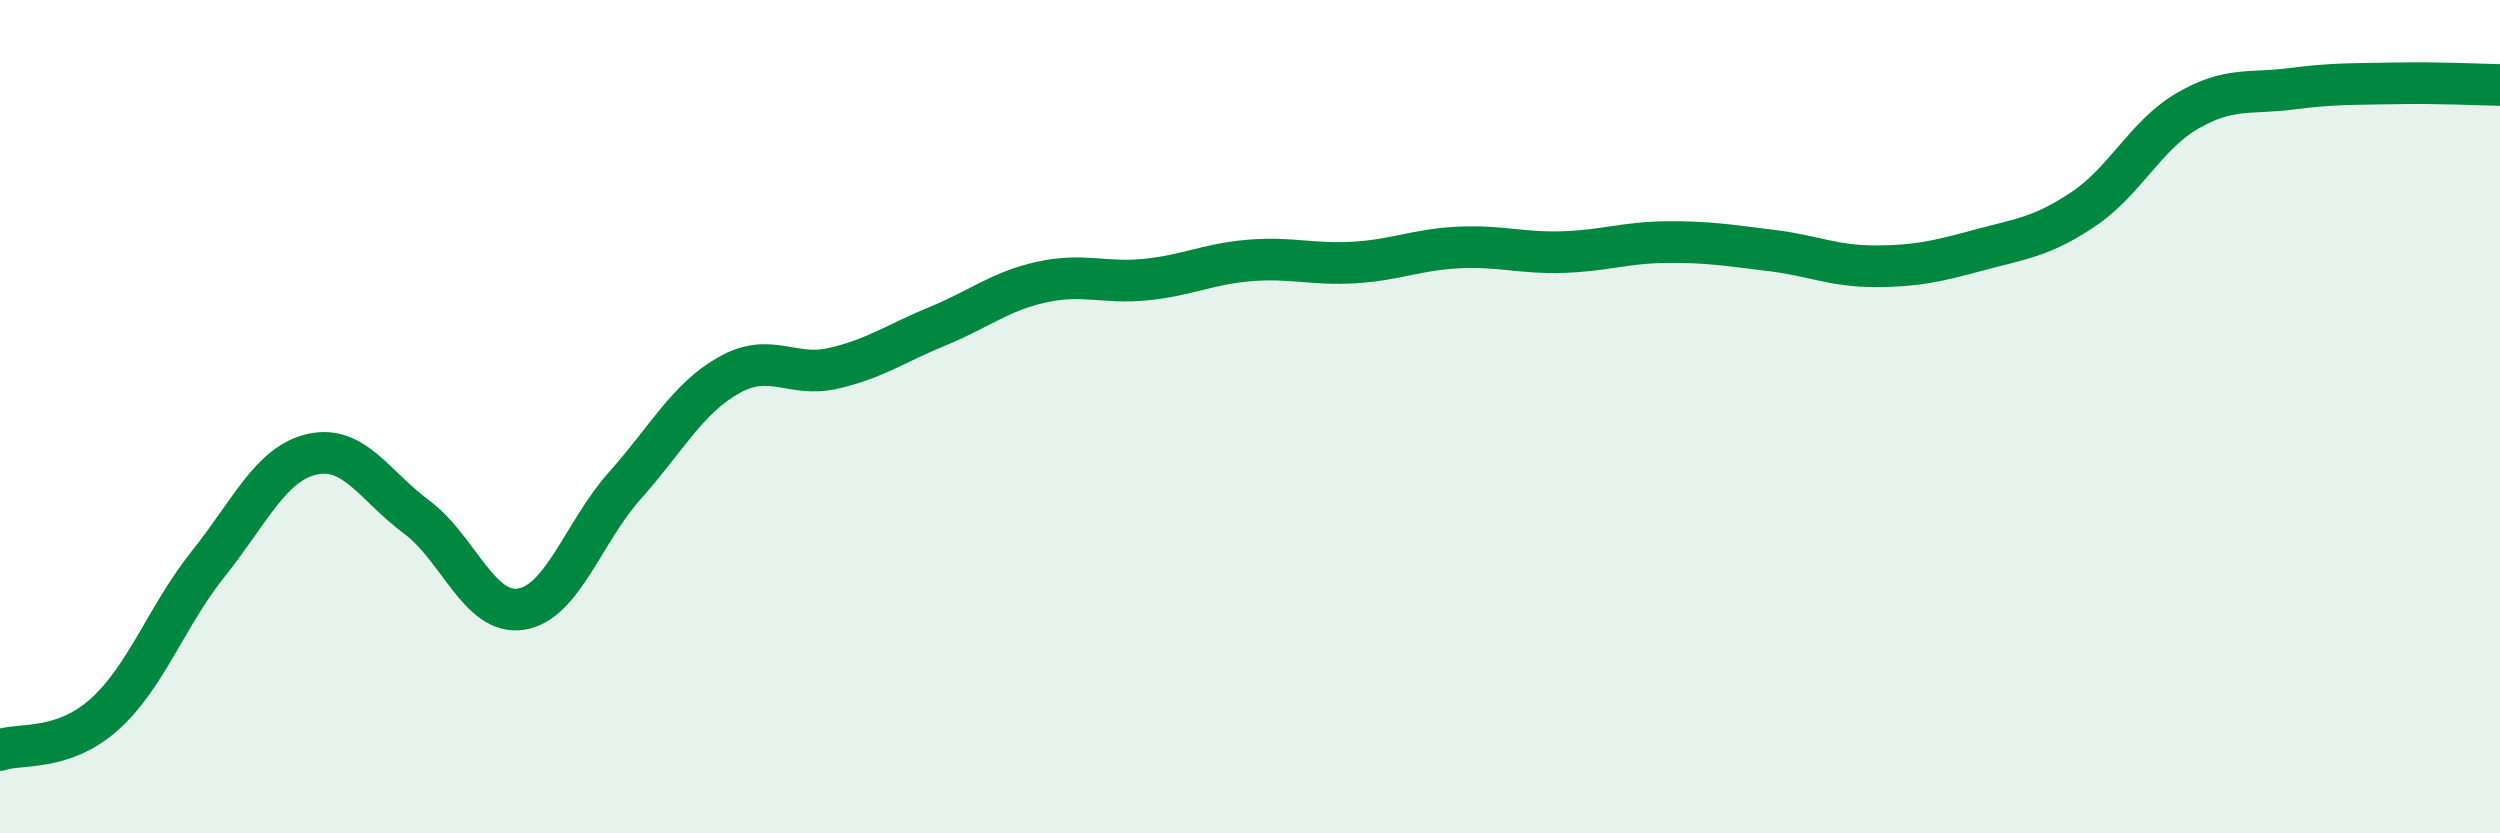
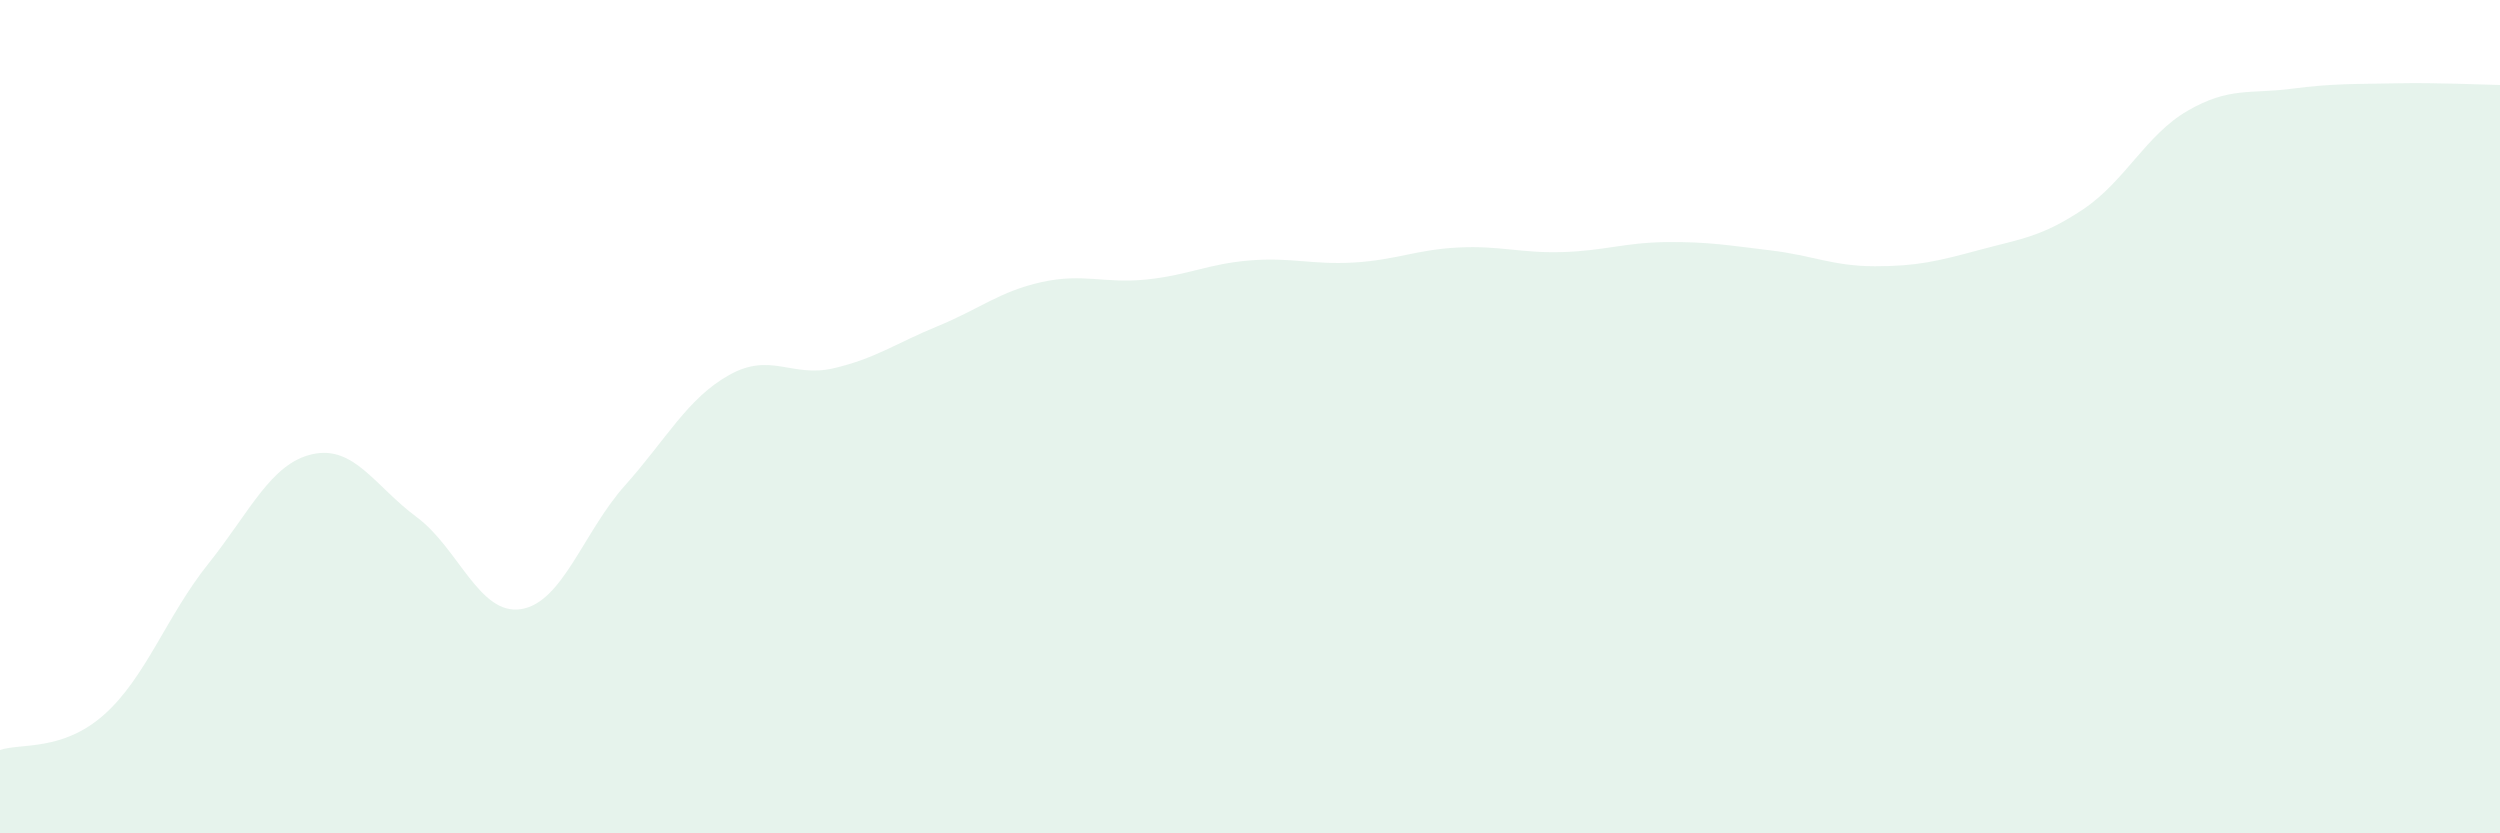
<svg xmlns="http://www.w3.org/2000/svg" width="60" height="20" viewBox="0 0 60 20">
  <path d="M 0,18 C 0.5,17.83 1.5,18.04 2.5,17.15 C 3.5,16.26 4,14.78 5,13.53 C 6,12.28 6.5,11.12 7.5,10.9 C 8.5,10.68 9,11.67 10,12.41 C 11,13.15 11.5,14.77 12.5,14.62 C 13.5,14.47 14,12.77 15,11.65 C 16,10.53 16.5,9.56 17.5,9 C 18.5,8.44 19,9.07 20,8.84 C 21,8.61 21.5,8.24 22.5,7.83 C 23.5,7.42 24,6.99 25,6.77 C 26,6.55 26.5,6.81 27.5,6.71 C 28.5,6.61 29,6.33 30,6.25 C 31,6.17 31.5,6.36 32.5,6.3 C 33.5,6.24 34,5.99 35,5.94 C 36,5.89 36.5,6.08 37.5,6.05 C 38.5,6.02 39,5.82 40,5.81 C 41,5.8 41.5,5.89 42.5,6.01 C 43.5,6.13 44,6.39 45,6.39 C 46,6.39 46.5,6.27 47.5,6 C 48.5,5.73 49,5.69 50,5.02 C 51,4.35 51.5,3.24 52.5,2.66 C 53.5,2.08 54,2.26 55,2.13 C 56,2 56.5,2.02 57.5,2 C 58.5,1.98 59.5,2.03 60,2.04L60 20L0 20Z" fill="#008740" opacity="0.1" stroke-linecap="round" stroke-linejoin="round" />
-   <path d="M 0,18 C 0.5,17.83 1.5,18.04 2.5,17.15 C 3.5,16.26 4,14.78 5,13.53 C 6,12.28 6.5,11.12 7.5,10.9 C 8.5,10.68 9,11.67 10,12.41 C 11,13.15 11.5,14.77 12.5,14.62 C 13.5,14.47 14,12.77 15,11.65 C 16,10.53 16.5,9.56 17.5,9 C 18.5,8.44 19,9.07 20,8.84 C 21,8.61 21.5,8.24 22.5,7.83 C 23.5,7.42 24,6.99 25,6.77 C 26,6.55 26.5,6.81 27.5,6.71 C 28.5,6.61 29,6.33 30,6.25 C 31,6.17 31.5,6.36 32.5,6.3 C 33.5,6.24 34,5.99 35,5.94 C 36,5.89 36.5,6.08 37.5,6.05 C 38.5,6.02 39,5.82 40,5.81 C 41,5.8 41.5,5.89 42.5,6.01 C 43.5,6.13 44,6.39 45,6.39 C 46,6.39 46.5,6.27 47.5,6 C 48.5,5.73 49,5.69 50,5.02 C 51,4.35 51.5,3.24 52.5,2.66 C 53.5,2.08 54,2.26 55,2.13 C 56,2 56.5,2.02 57.5,2 C 58.5,1.98 59.5,2.03 60,2.04" stroke="#008740" stroke-width="1" fill="none" stroke-linecap="round" stroke-linejoin="round" />
</svg>